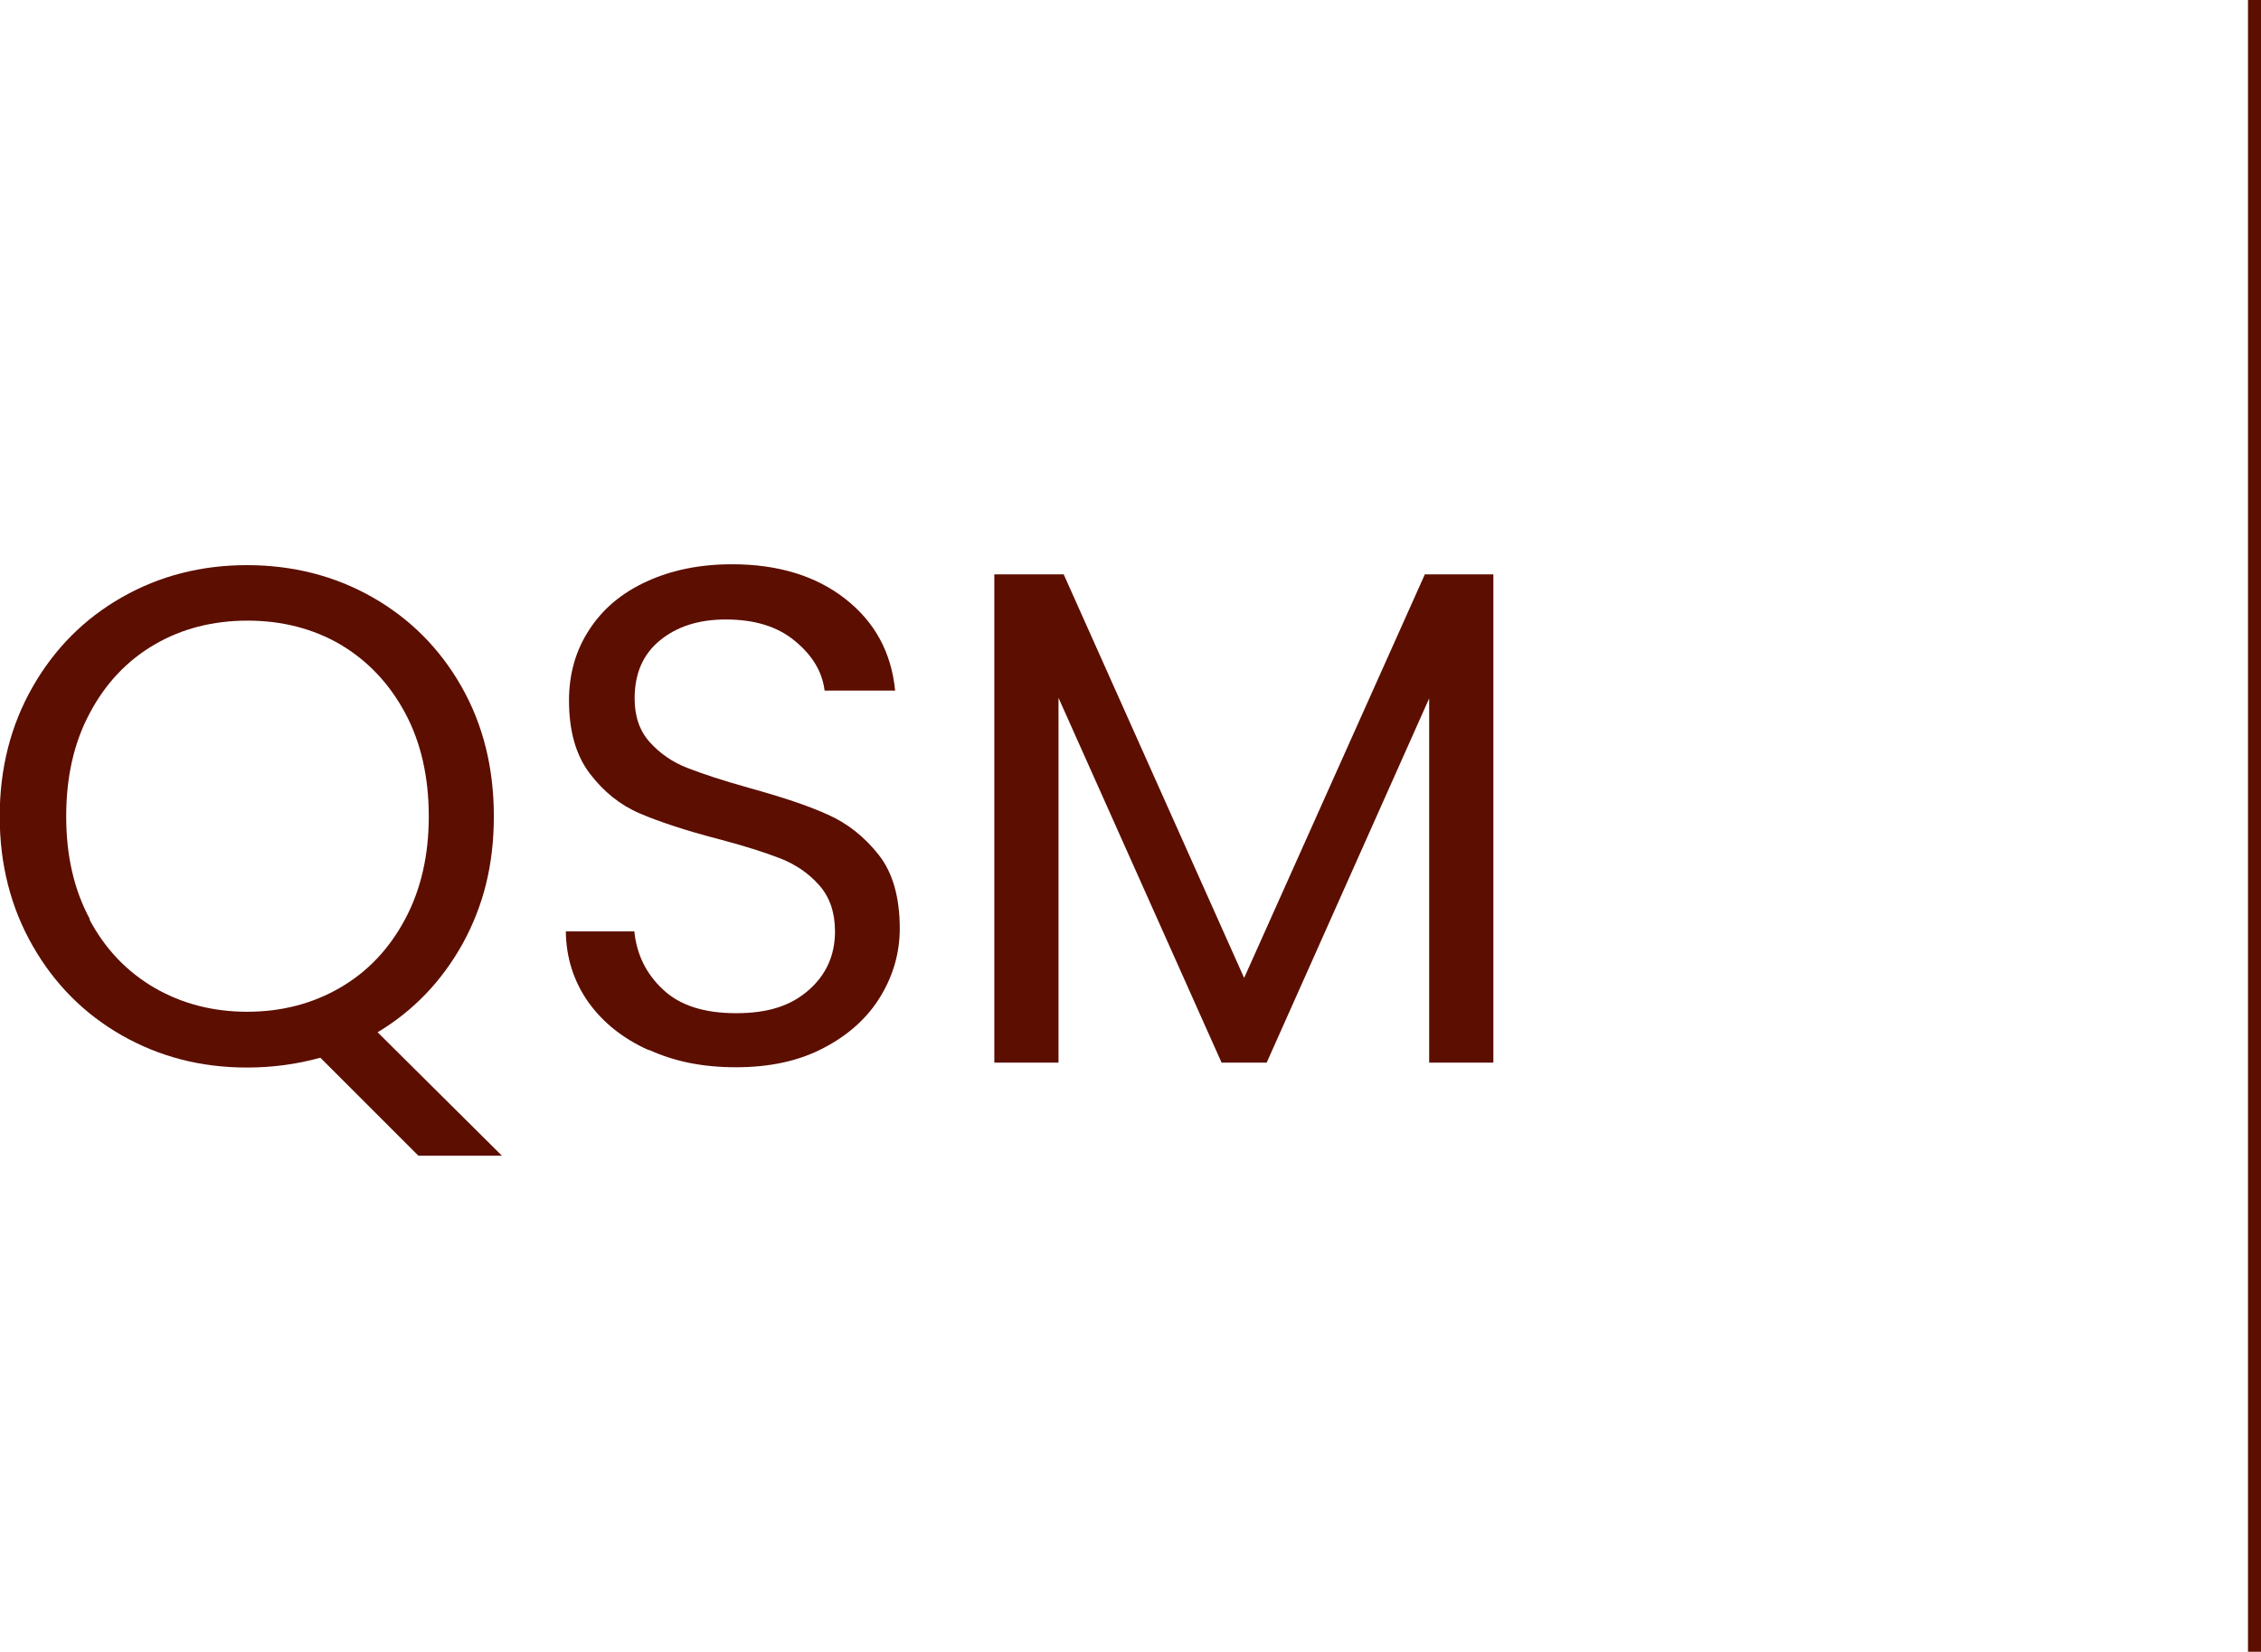
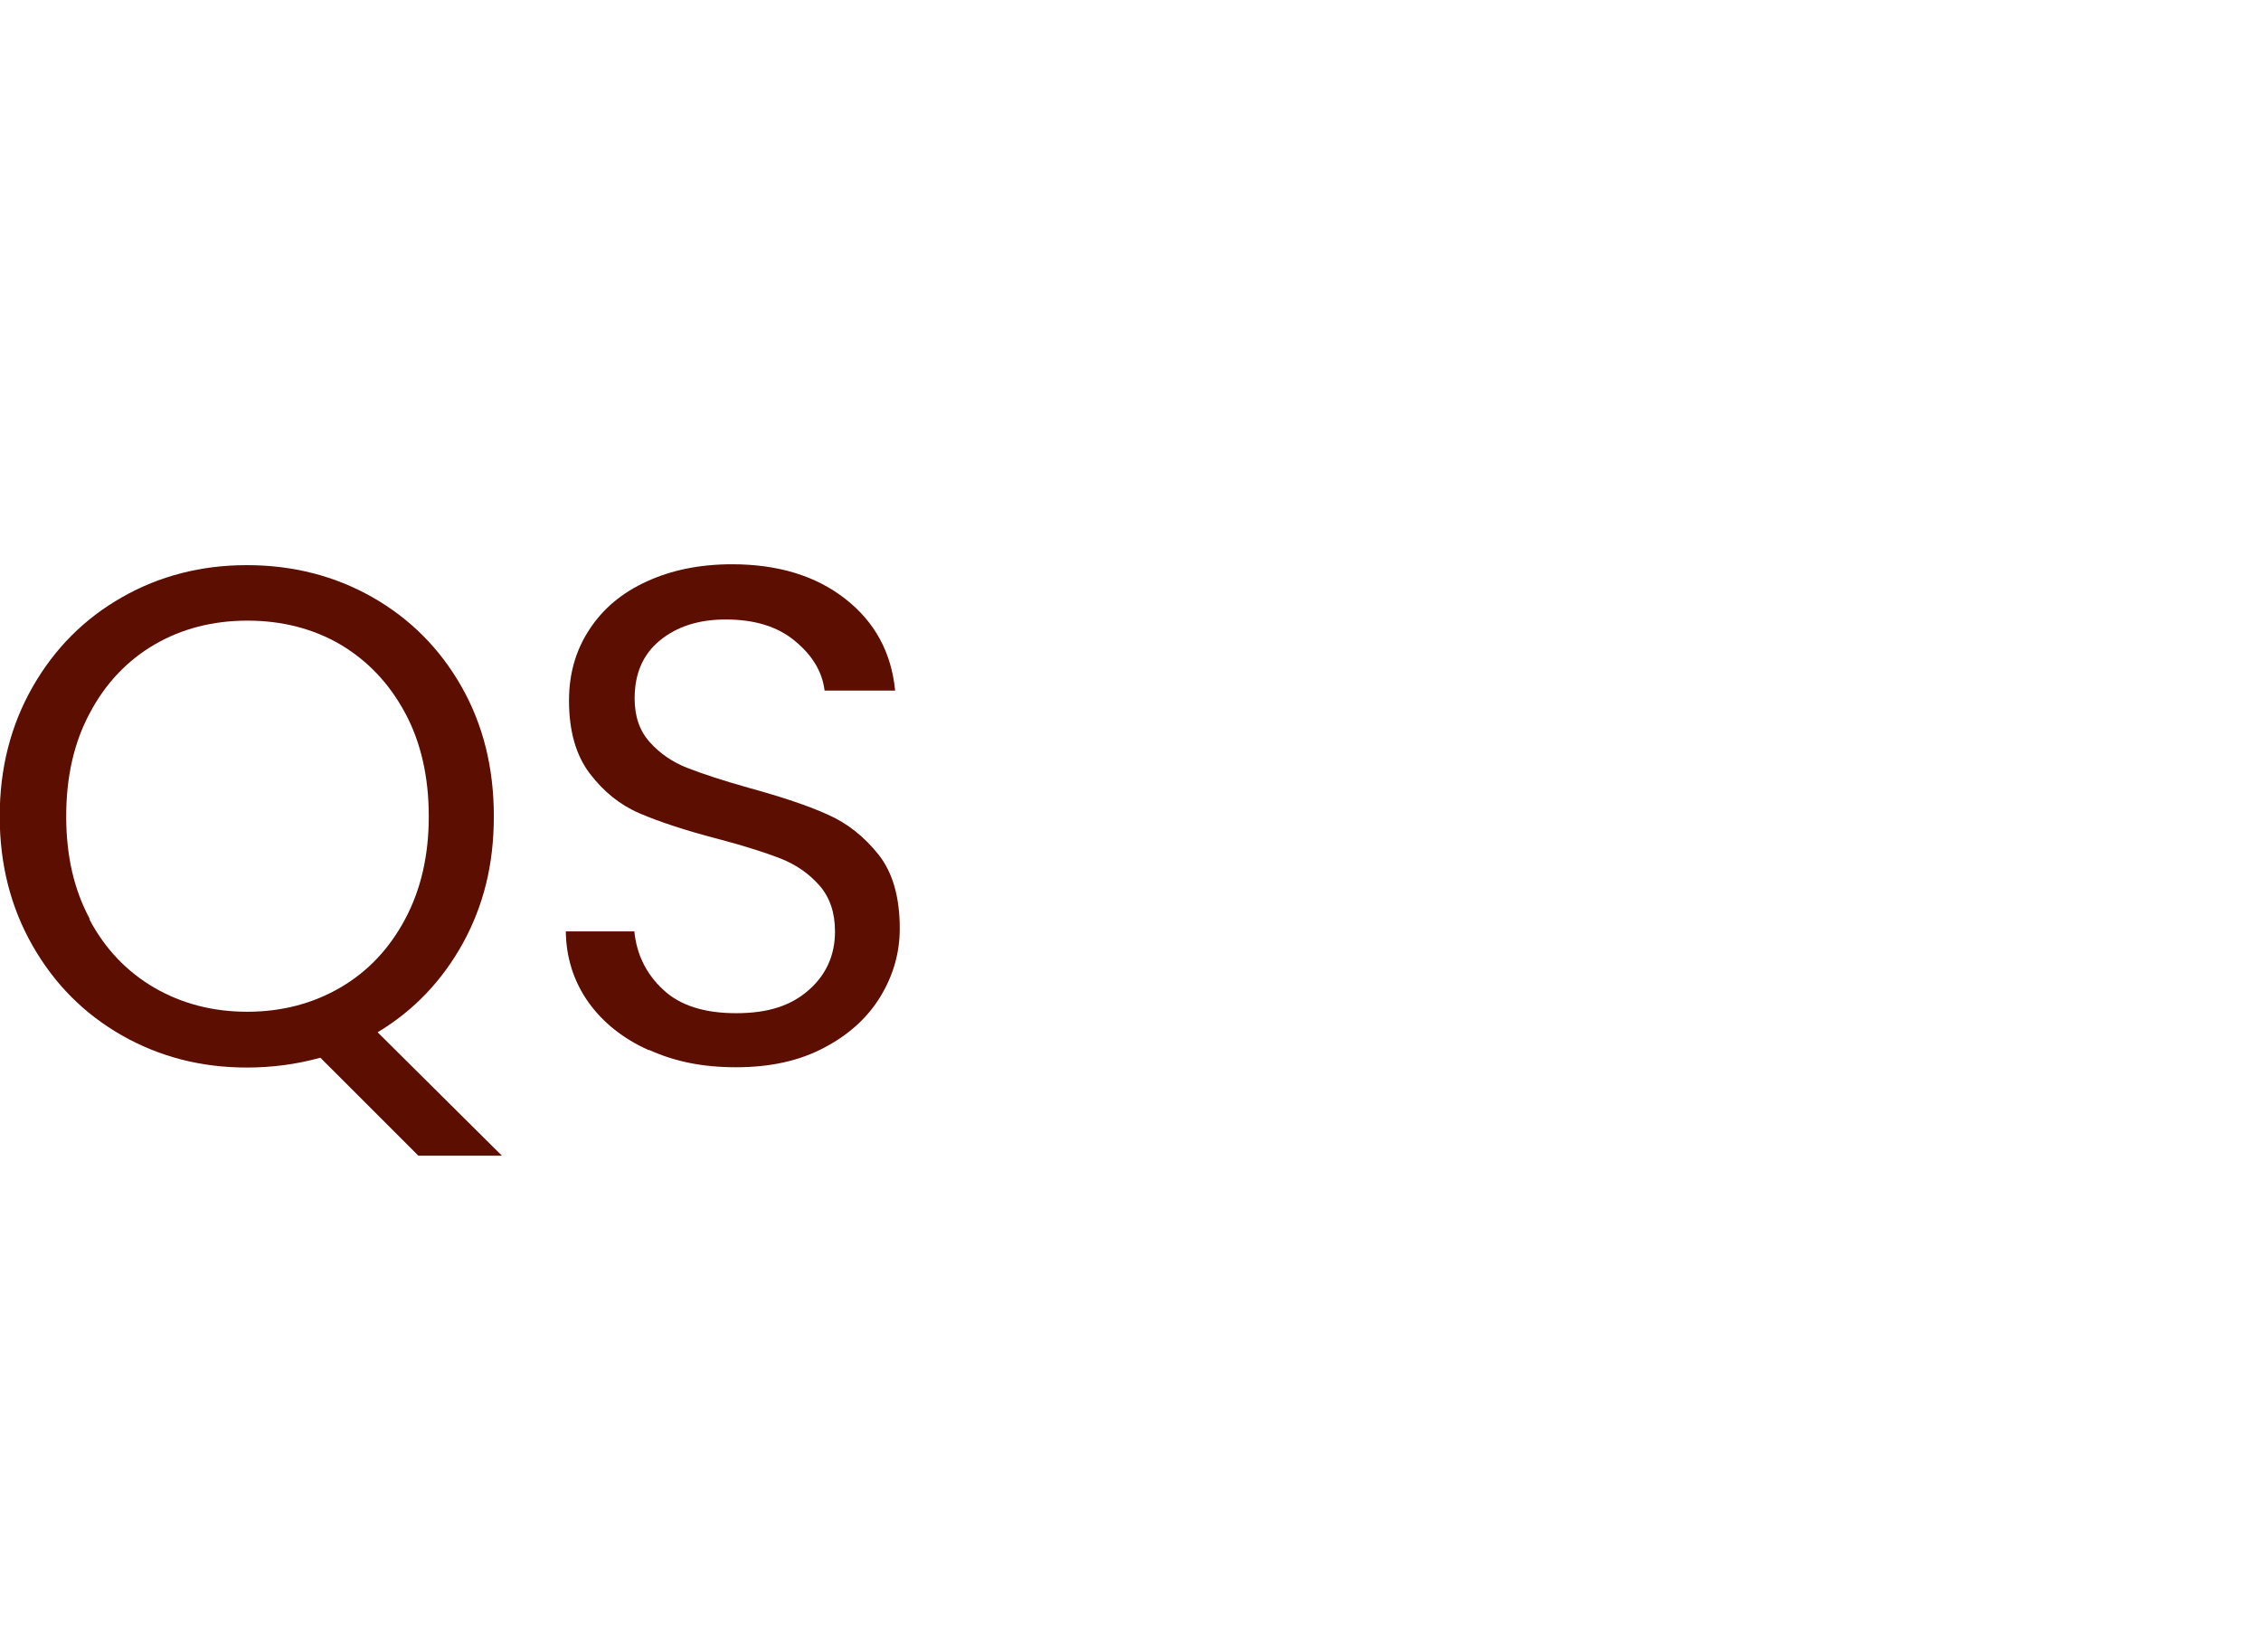
<svg xmlns="http://www.w3.org/2000/svg" id="Calque_2" data-name="Calque 2" viewBox="0 0 78.2 57.14">
  <defs>
    <style>
      .cls-1 {
        fill: #5c0e00;
      }
    </style>
  </defs>
  <g id="Calque_1-2" data-name="Calque 1">
    <g>
      <path class="cls-1" d="M14.47,39.98l-3.39-3.39c-.83.23-1.68.34-2.54.34-1.58,0-3.02-.37-4.32-1.11-1.3-.74-2.33-1.77-3.09-3.1-.76-1.33-1.14-2.82-1.14-4.48s.38-3.15,1.14-4.48,1.79-2.36,3.09-3.1c1.3-.74,2.74-1.11,4.32-1.11s3.04.37,4.34,1.11c1.3.74,2.33,1.77,3.08,3.09.75,1.32,1.12,2.81,1.12,4.49s-.36,3.09-1.07,4.39c-.72,1.3-1.7,2.33-2.95,3.08l4.3,4.27h-2.88ZM3.09,31.8c.54,1.02,1.29,1.81,2.25,2.37.95.55,2.02.83,3.21.83s2.26-.28,3.21-.83c.95-.55,1.7-1.34,2.25-2.37.55-1.03.82-2.21.82-3.56s-.27-2.56-.82-3.58c-.55-1.02-1.29-1.8-2.23-2.36-.94-.55-2.02-.83-3.22-.83s-2.28.28-3.22.83c-.94.55-1.69,1.34-2.23,2.36-.55,1.02-.82,2.21-.82,3.58s.27,2.54.82,3.56Z" />
      <path class="cls-1" d="M22.44,36.33c-.89-.4-1.58-.95-2.09-1.66-.5-.71-.77-1.53-.78-2.45h2.37c.08.8.41,1.47.99,2.01.58.55,1.42.82,2.53.82s1.89-.26,2.5-.79c.61-.53.92-1.21.92-2.04,0-.65-.18-1.18-.54-1.59-.36-.41-.81-.72-1.34-.93-.54-.21-1.26-.44-2.17-.68-1.12-.29-2.02-.59-2.7-.88-.68-.29-1.25-.75-1.73-1.38-.48-.63-.72-1.47-.72-2.53,0-.93.24-1.75.71-2.46.47-.72,1.13-1.27,1.99-1.66.85-.39,1.83-.59,2.94-.59,1.59,0,2.9.4,3.92,1.2,1.02.8,1.59,1.85,1.72,3.17h-2.44c-.08-.65-.42-1.22-1.03-1.72-.6-.5-1.4-.74-2.39-.74-.93,0-1.68.24-2.27.72-.59.48-.88,1.15-.88,2.01,0,.62.17,1.12.52,1.51.35.39.78.69,1.29.89.51.2,1.23.44,2.16.7,1.12.31,2.03.61,2.71.92.68.3,1.27.77,1.76,1.39s.73,1.48.73,2.55c0,.83-.22,1.61-.66,2.34-.44.73-1.09,1.33-1.95,1.78-.86.46-1.88.68-3.05.68s-2.13-.2-3.01-.6Z" />
-       <polygon class="cls-1" points="51.65 19.87 51.65 36.76 49.43 36.76 49.43 24.16 43.81 36.76 42.25 36.76 36.61 24.14 36.61 36.76 34.39 36.76 34.39 19.87 36.79 19.87 43.03 33.83 49.28 19.87 51.65 19.87" />
    </g>
-     <rect class="cls-1" x="77.75" width=".45" height="57.14" />
  </g>
</svg>